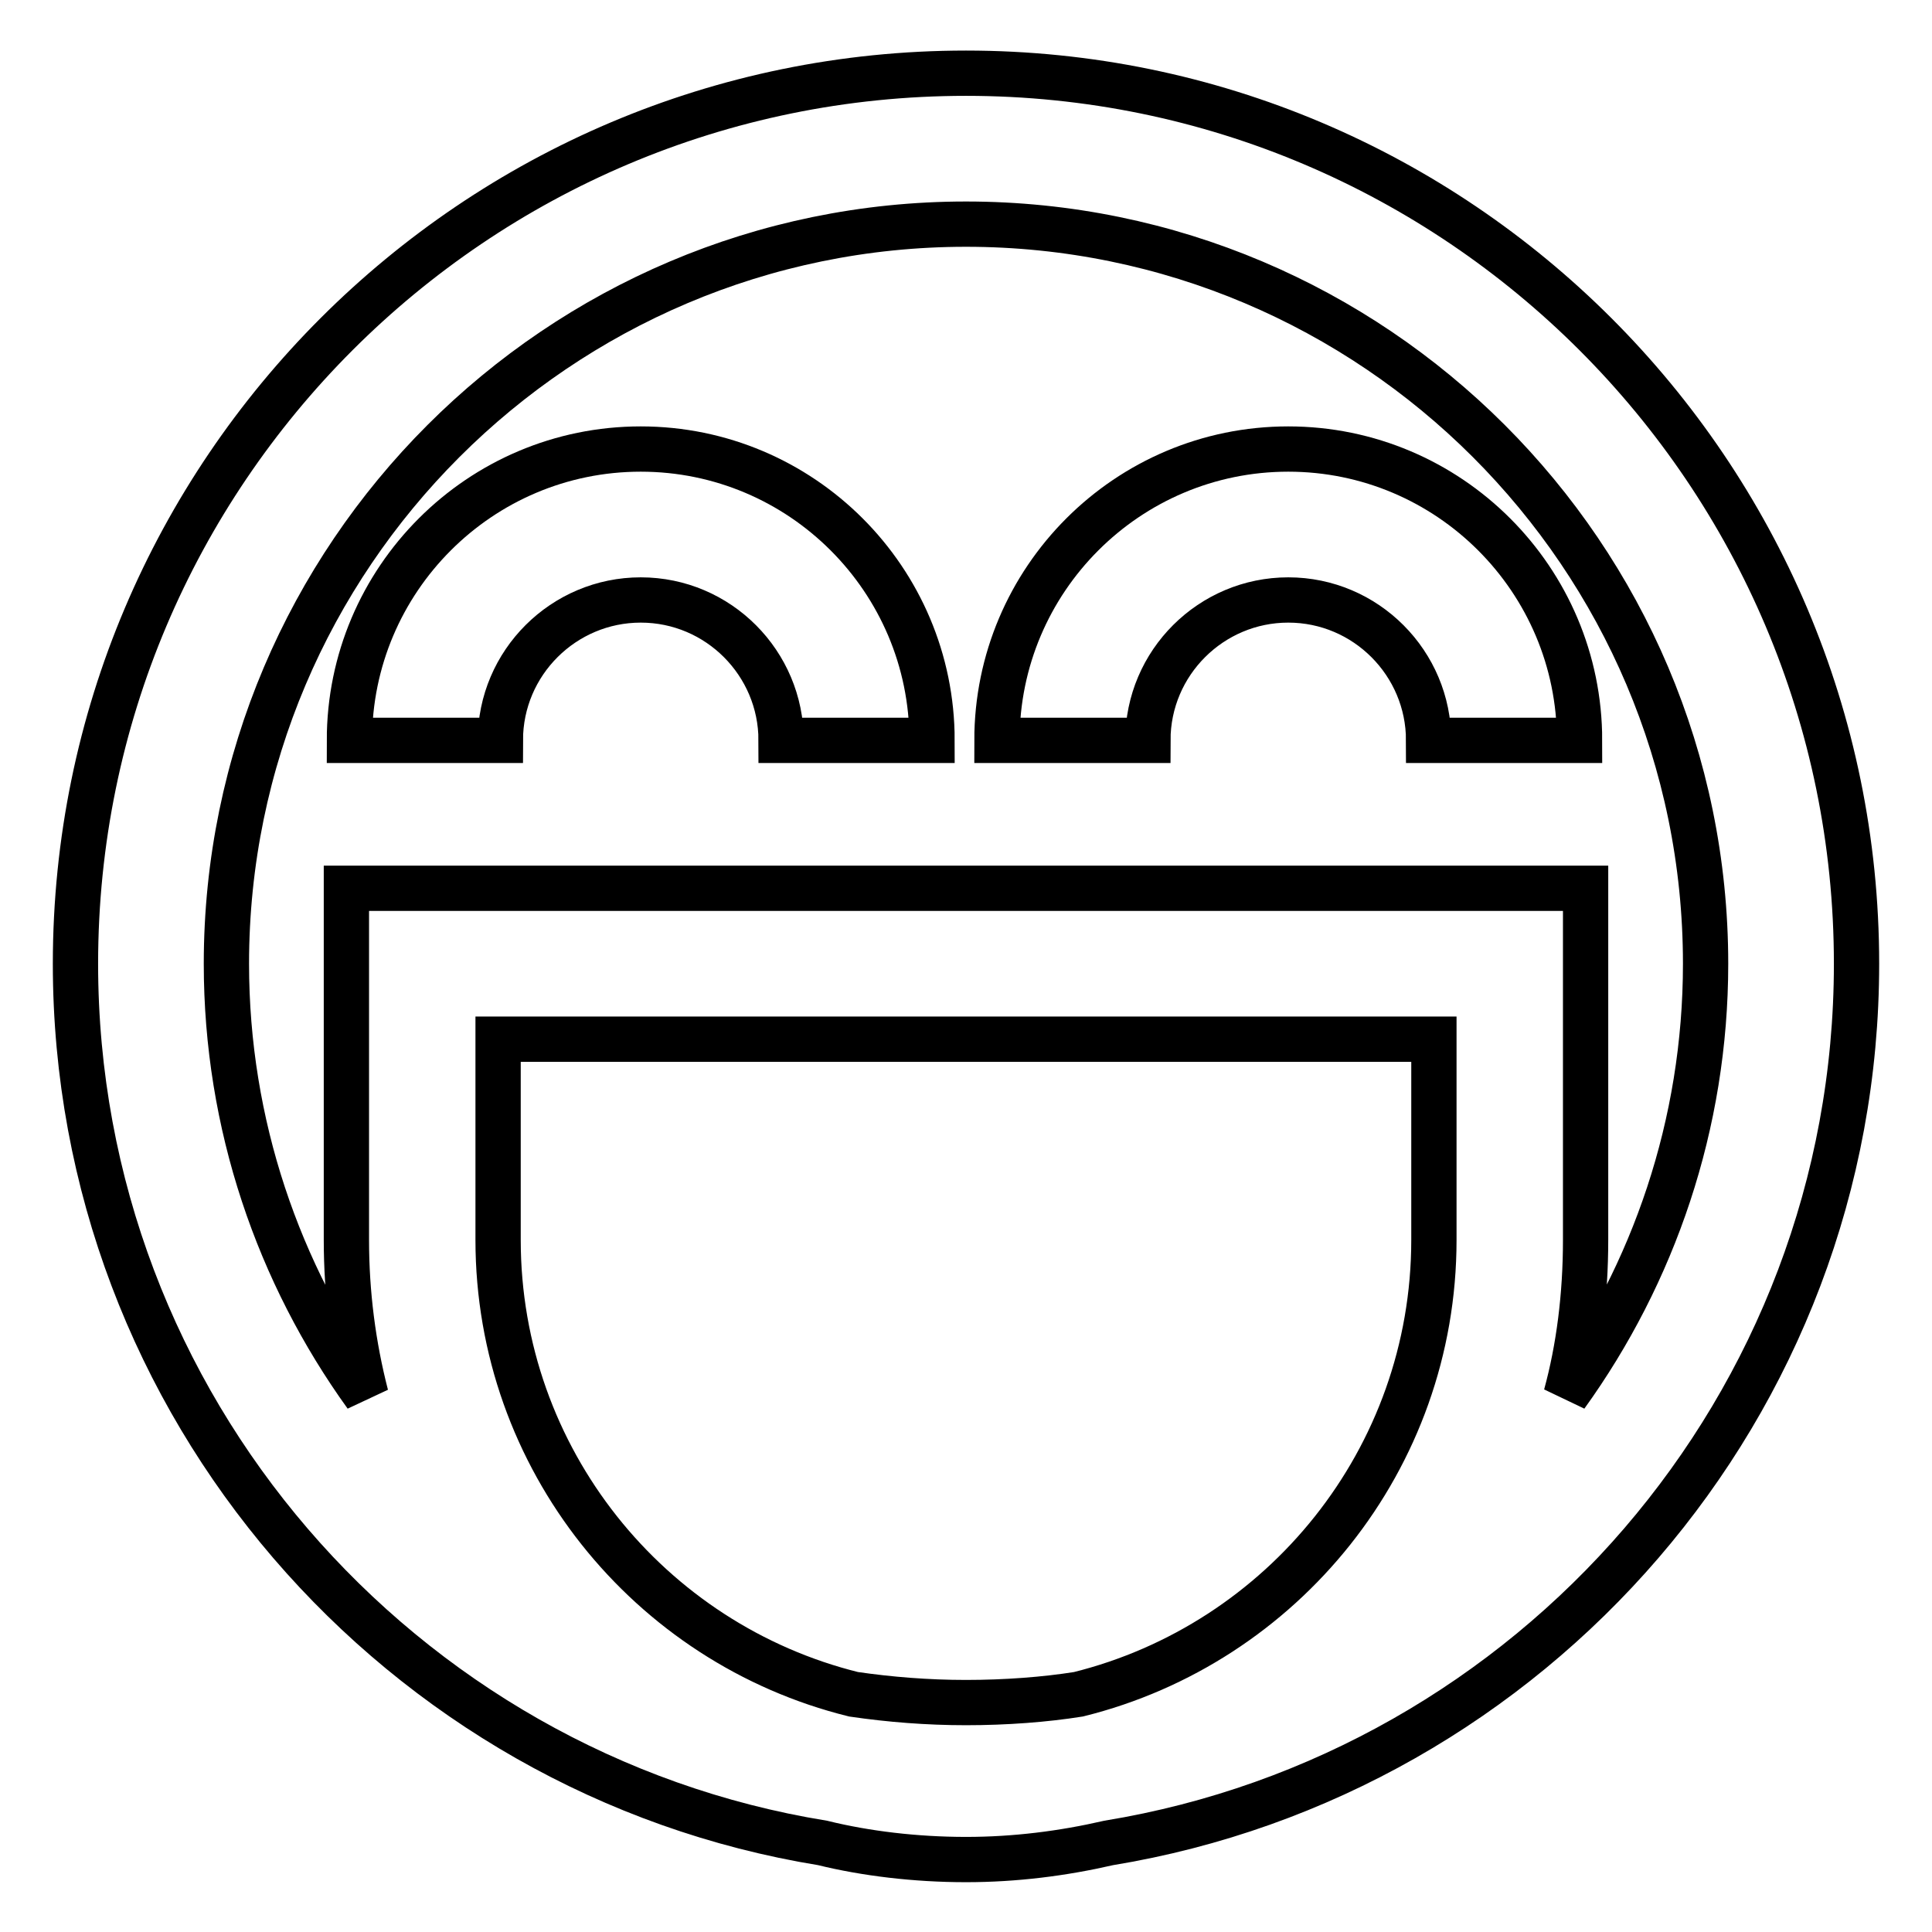
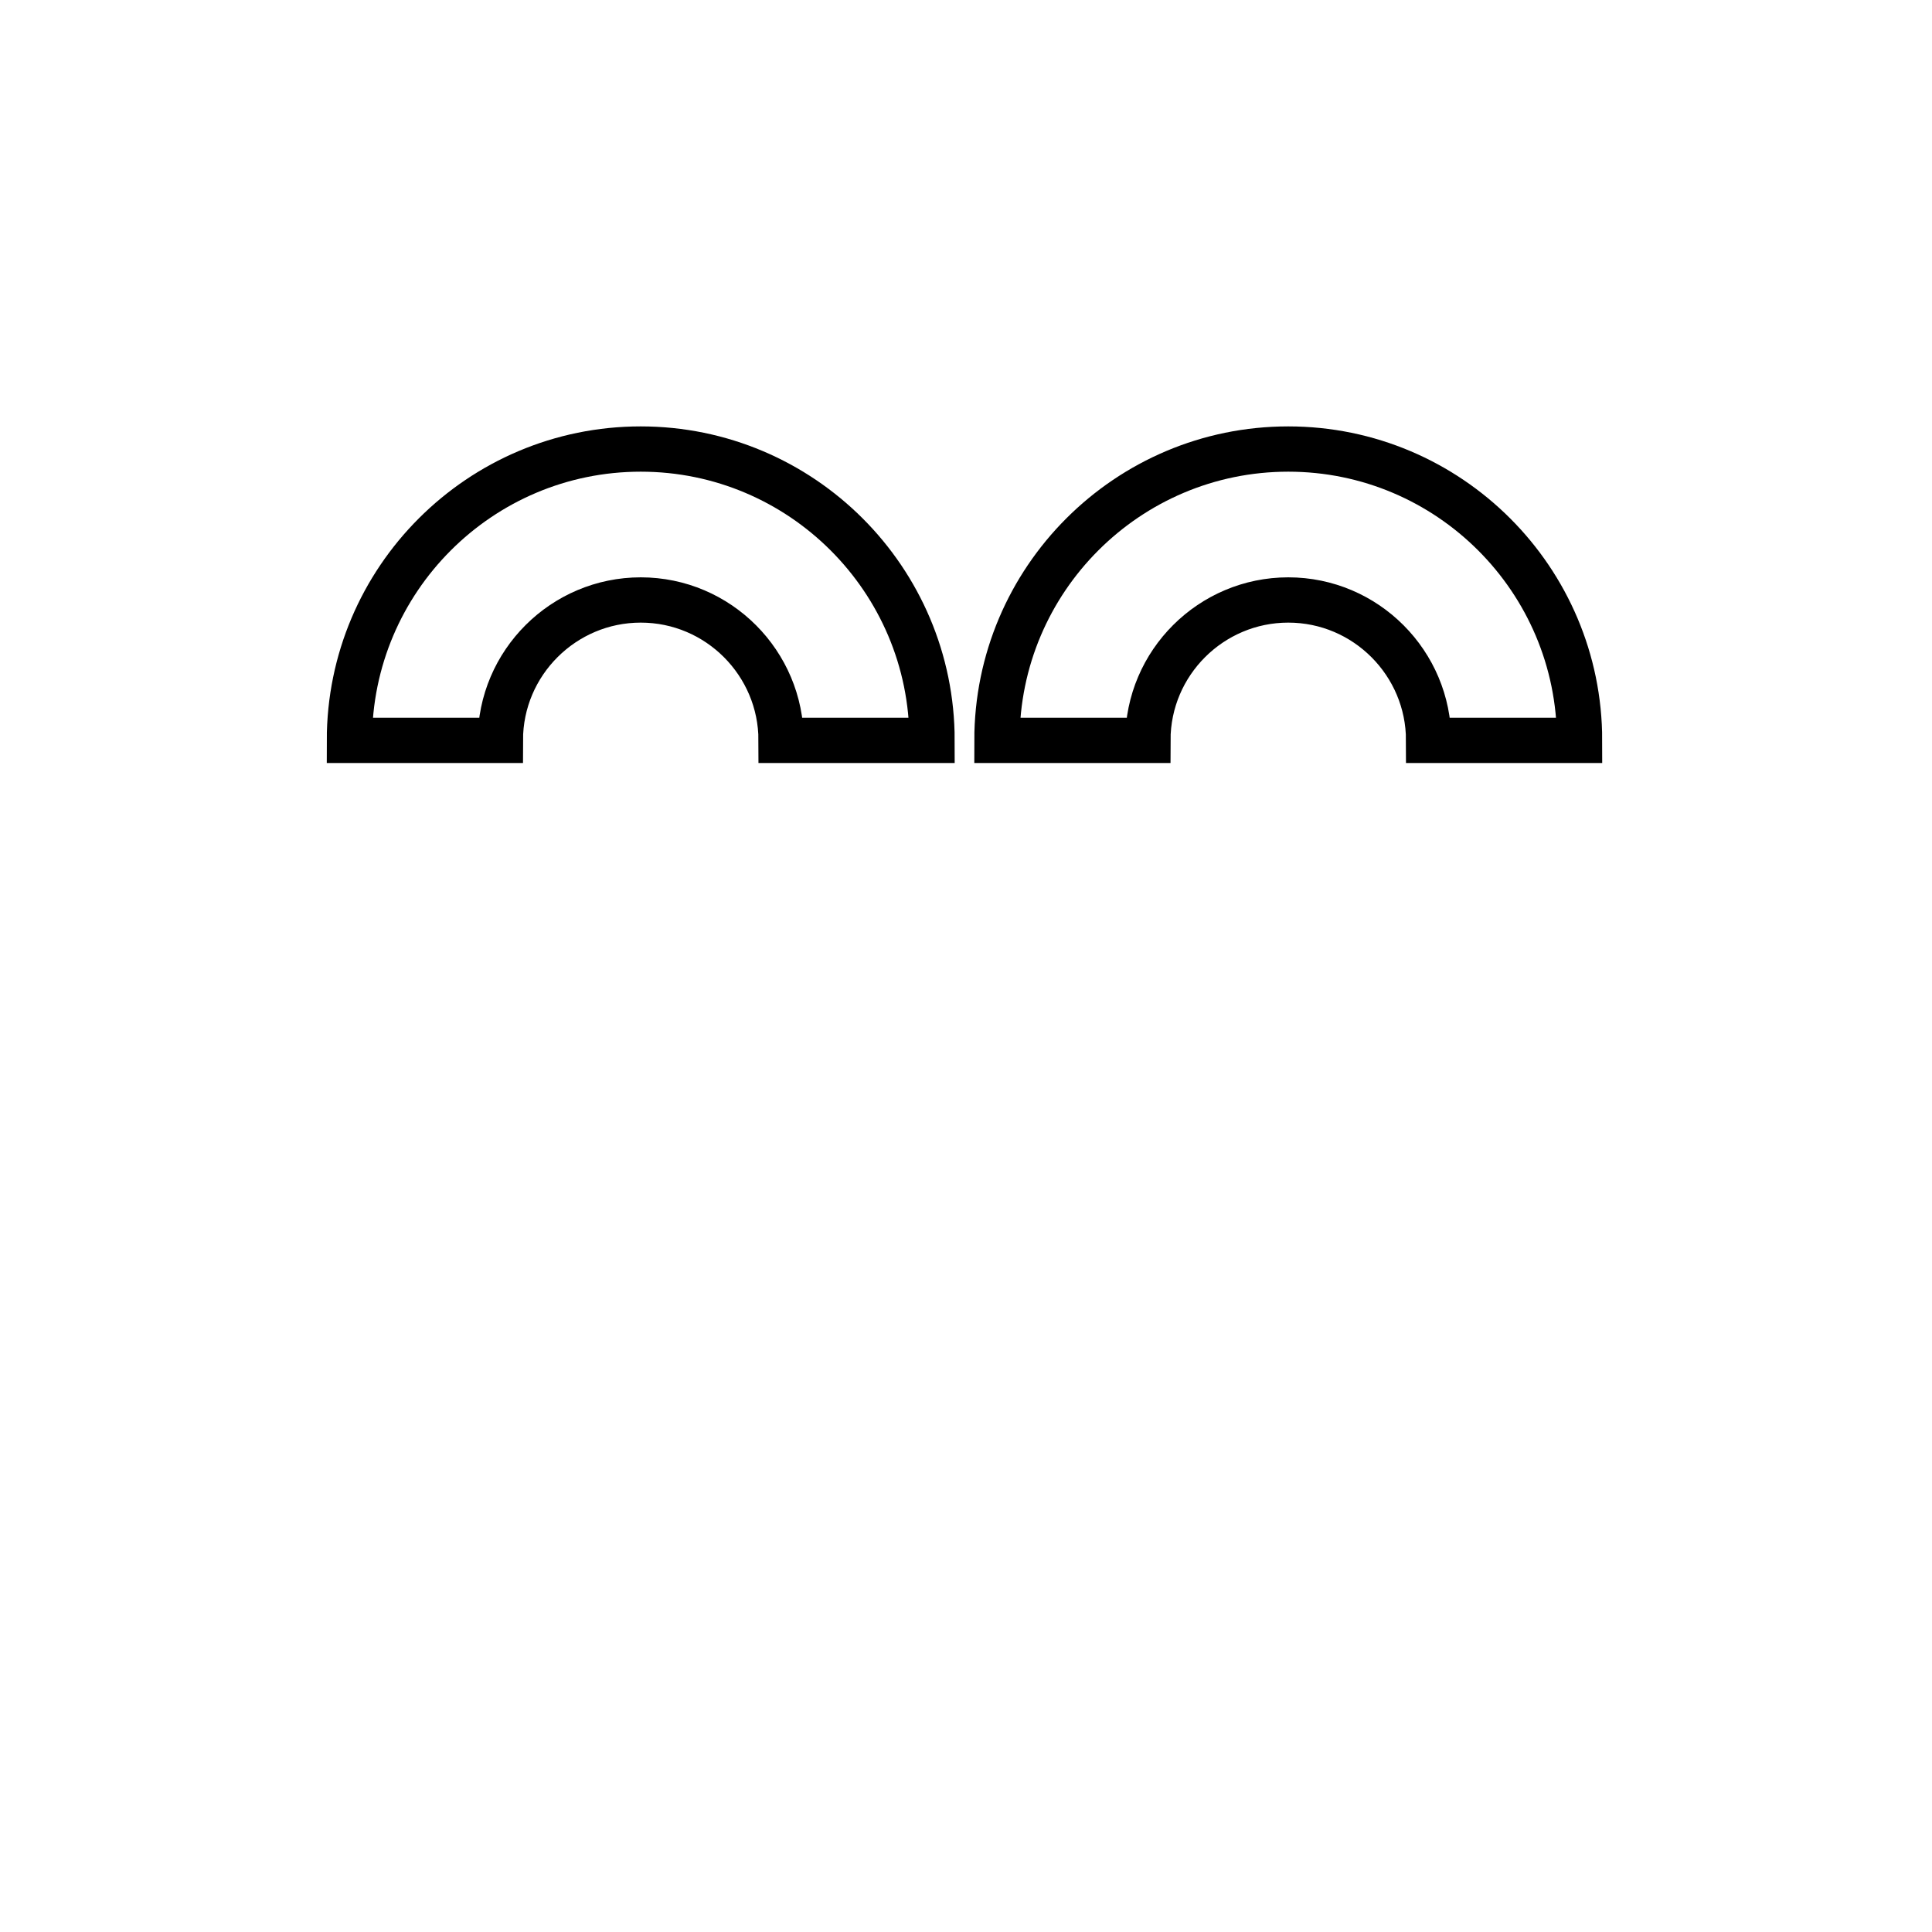
<svg xmlns="http://www.w3.org/2000/svg" version="1.1" x="0px" y="0px" viewBox="0 0 256 256" enable-background="new 0 0 256 256" xml:space="preserve">
  <g>
-     <path stroke-width="6" fill-opacity="0" stroke="#000000" d="M246,127.7c0-65.1-52.9-118-118-118c-65.1,0-118,52.9-118,118c0,58.6,43,107.4,99,116.5 c5.7,1.4,12.3,2.2,19,2.2c6.5,0,12.8-0.8,18.9-2.2C203,235,246,186.3,246,127.7L246,127.7z M30,127.7c0-54,44-98,98-98 s98,43.9,98,98c0,21.3-6.9,41.1-18.5,57.2c1.7-6.2,2.6-13.2,2.6-20.6c0,0,0,0,0,0v-46.6H45.9v46.6c0,7.1,0.9,14,2.6,20.6 C36.9,168.8,30,149,30,127.7L30,127.7z M128,225.6c-5.1,0-10.1-0.4-14.9-1.1C86,217.8,66,193.3,66,164.3v-26.6H190v26.6 c0,29.1-20.1,53.5-47.1,60.2C138.5,225.2,133.3,225.6,128,225.6C128,225.6,128,225.6,128,225.6L128,225.6z" />
    <path stroke-width="6" fill-opacity="0" stroke="#000000" d="M123.5,98.1h-20c0-10.2-8.3-18.6-18.6-18.6c-10.2,0-18.6,8.3-18.6,18.6h-20c0-21.3,17.3-38.6,38.6-38.6 C106.2,59.5,123.5,76.8,123.5,98.1L123.5,98.1z M209.3,98.1h-20c0-10.2-8.3-18.6-18.6-18.6c-10.2,0-18.6,8.3-18.6,18.6h-20 c0-21.3,17.3-38.6,38.6-38.6C192,59.5,209.3,76.8,209.3,98.1L209.3,98.1z" />
  </g>
</svg>